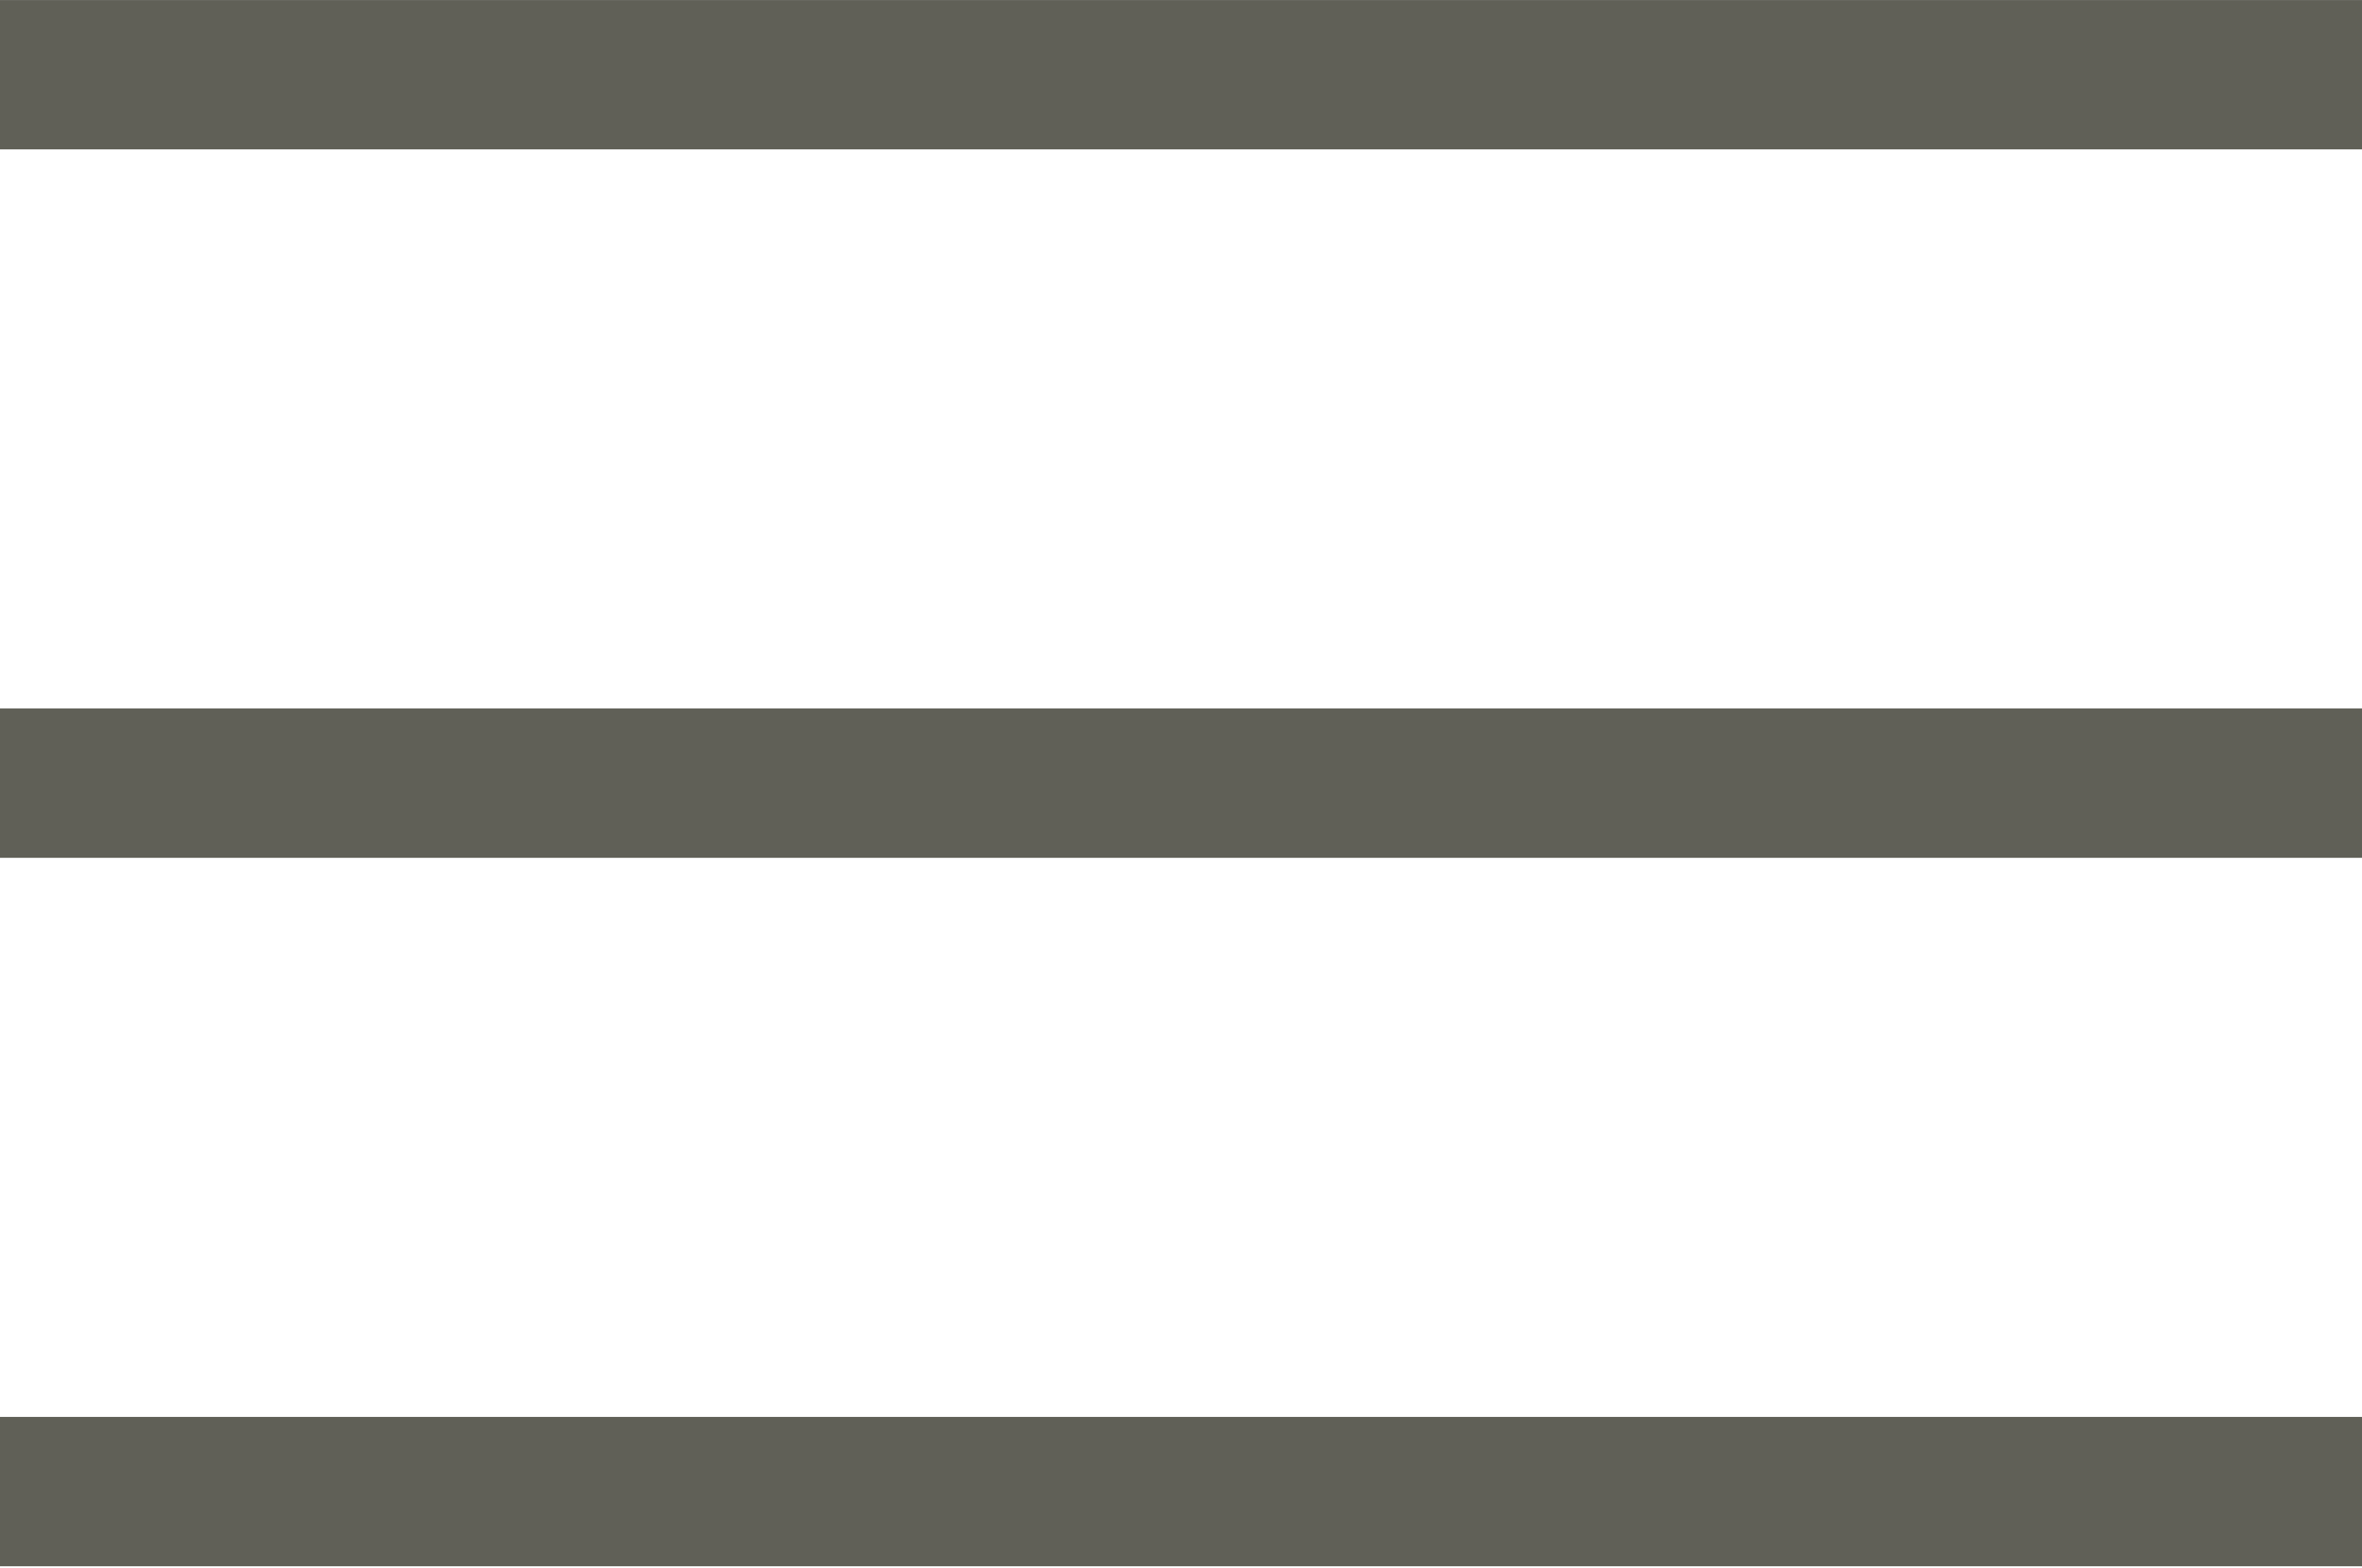
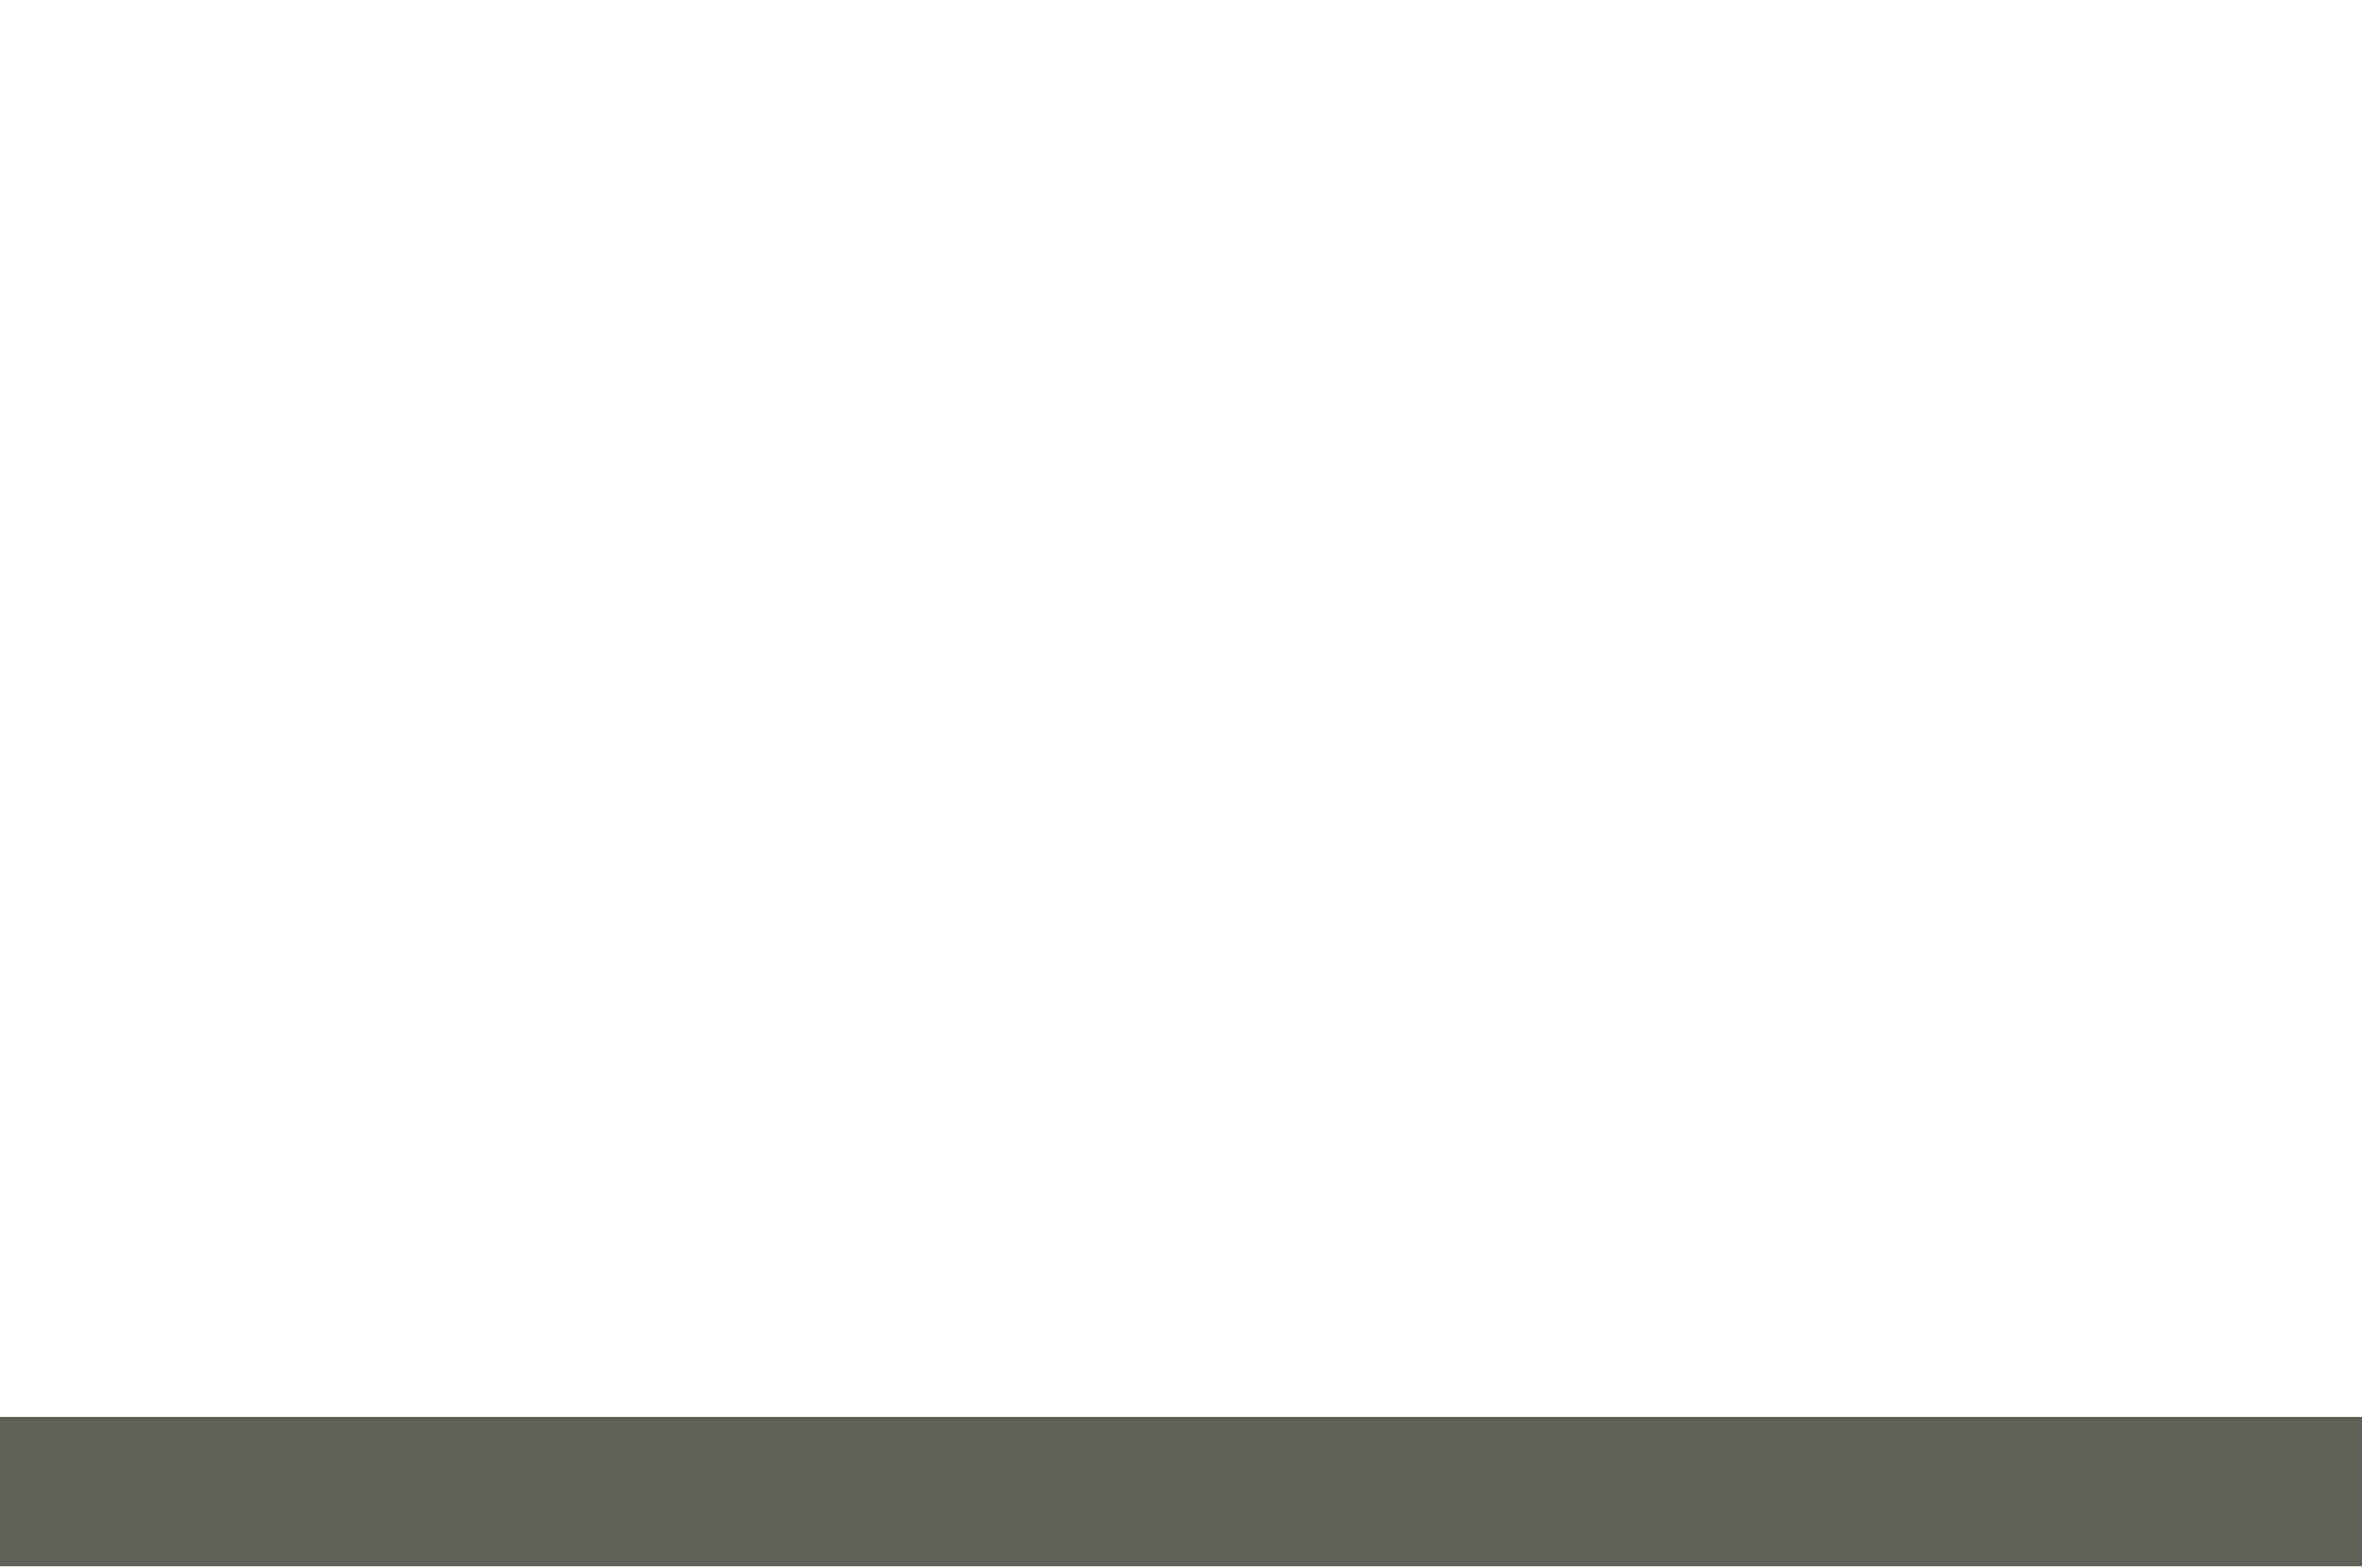
<svg xmlns="http://www.w3.org/2000/svg" version="1.1" id="レイヤー_1" x="0px" y="0px" viewBox="0 0 25 16.6" style="enable-background:new 0 0 25 16.6;" xml:space="preserve">
  <style type="text/css">
	.st0{fill:none;stroke:#606057;stroke-width:1.581;stroke-miterlimit:10;}
</style>
  <g transform="translate(-670 -44.209)">
-     <line class="st0" x1="695" y1="45" x2="670" y2="45" />
-     <line class="st0" x1="695" y1="52.5" x2="670" y2="52.5" />
    <line class="st0" x1="695" y1="60" x2="670" y2="60" />
  </g>
</svg>